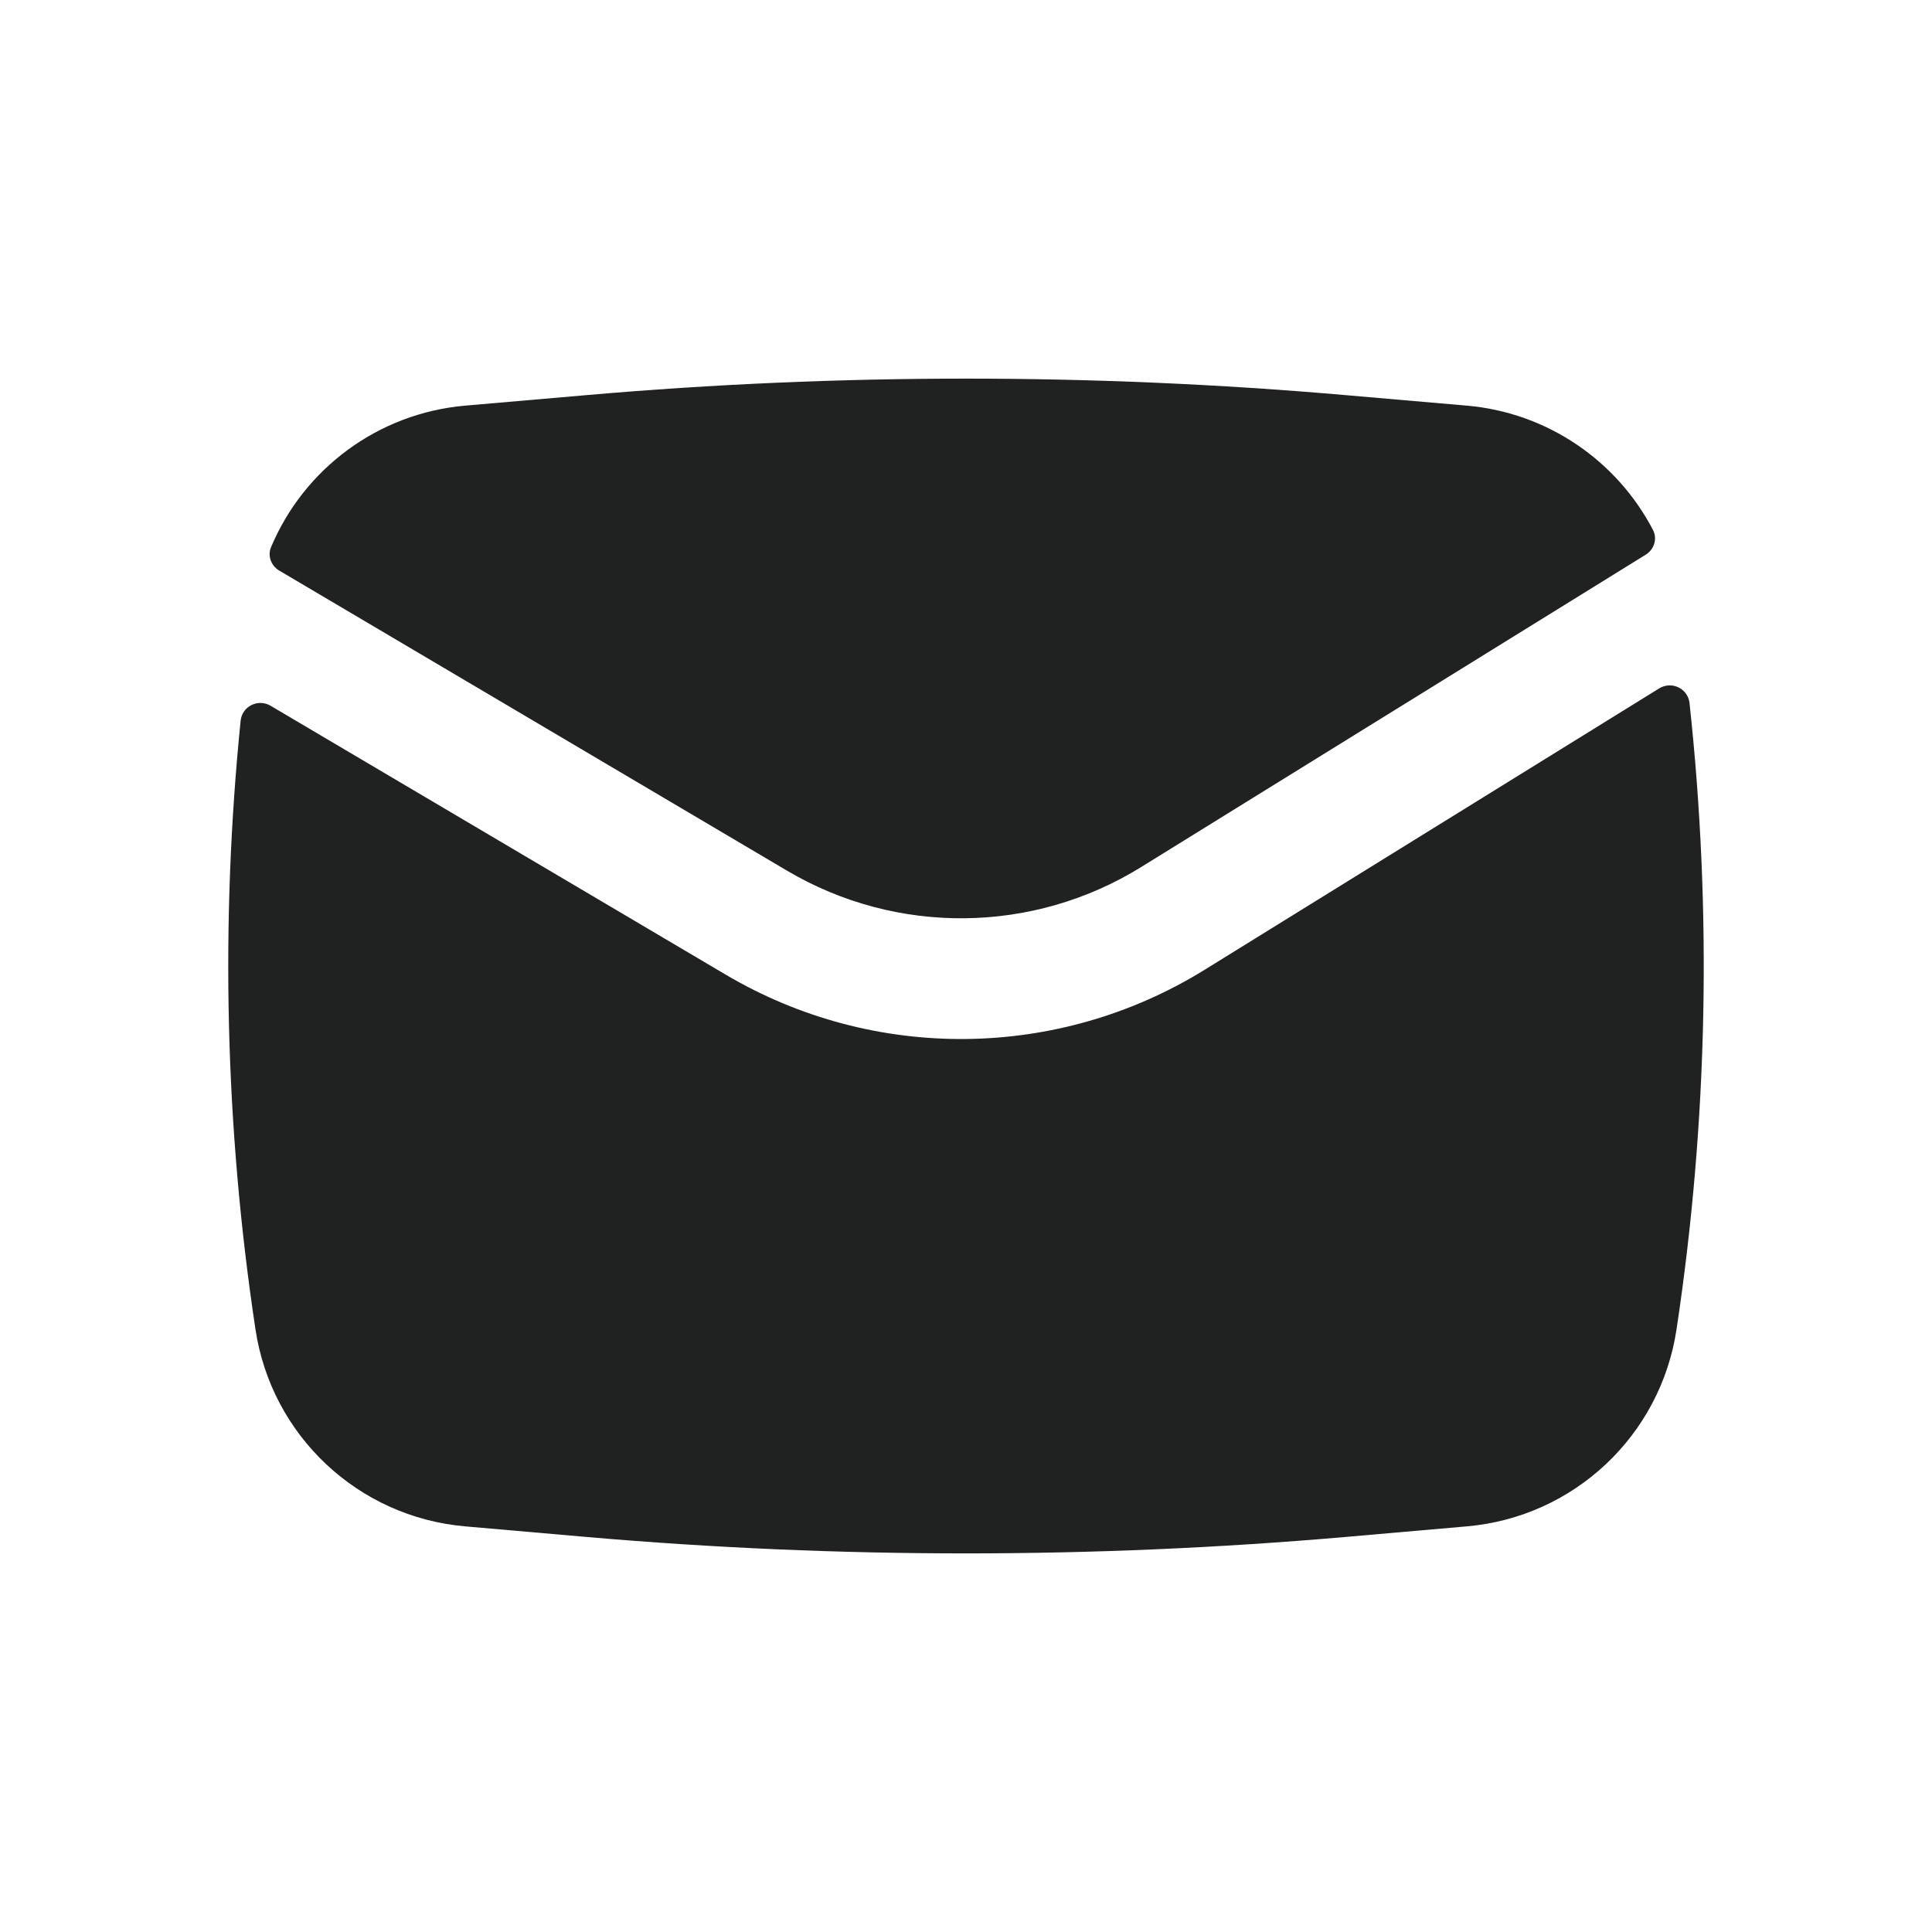
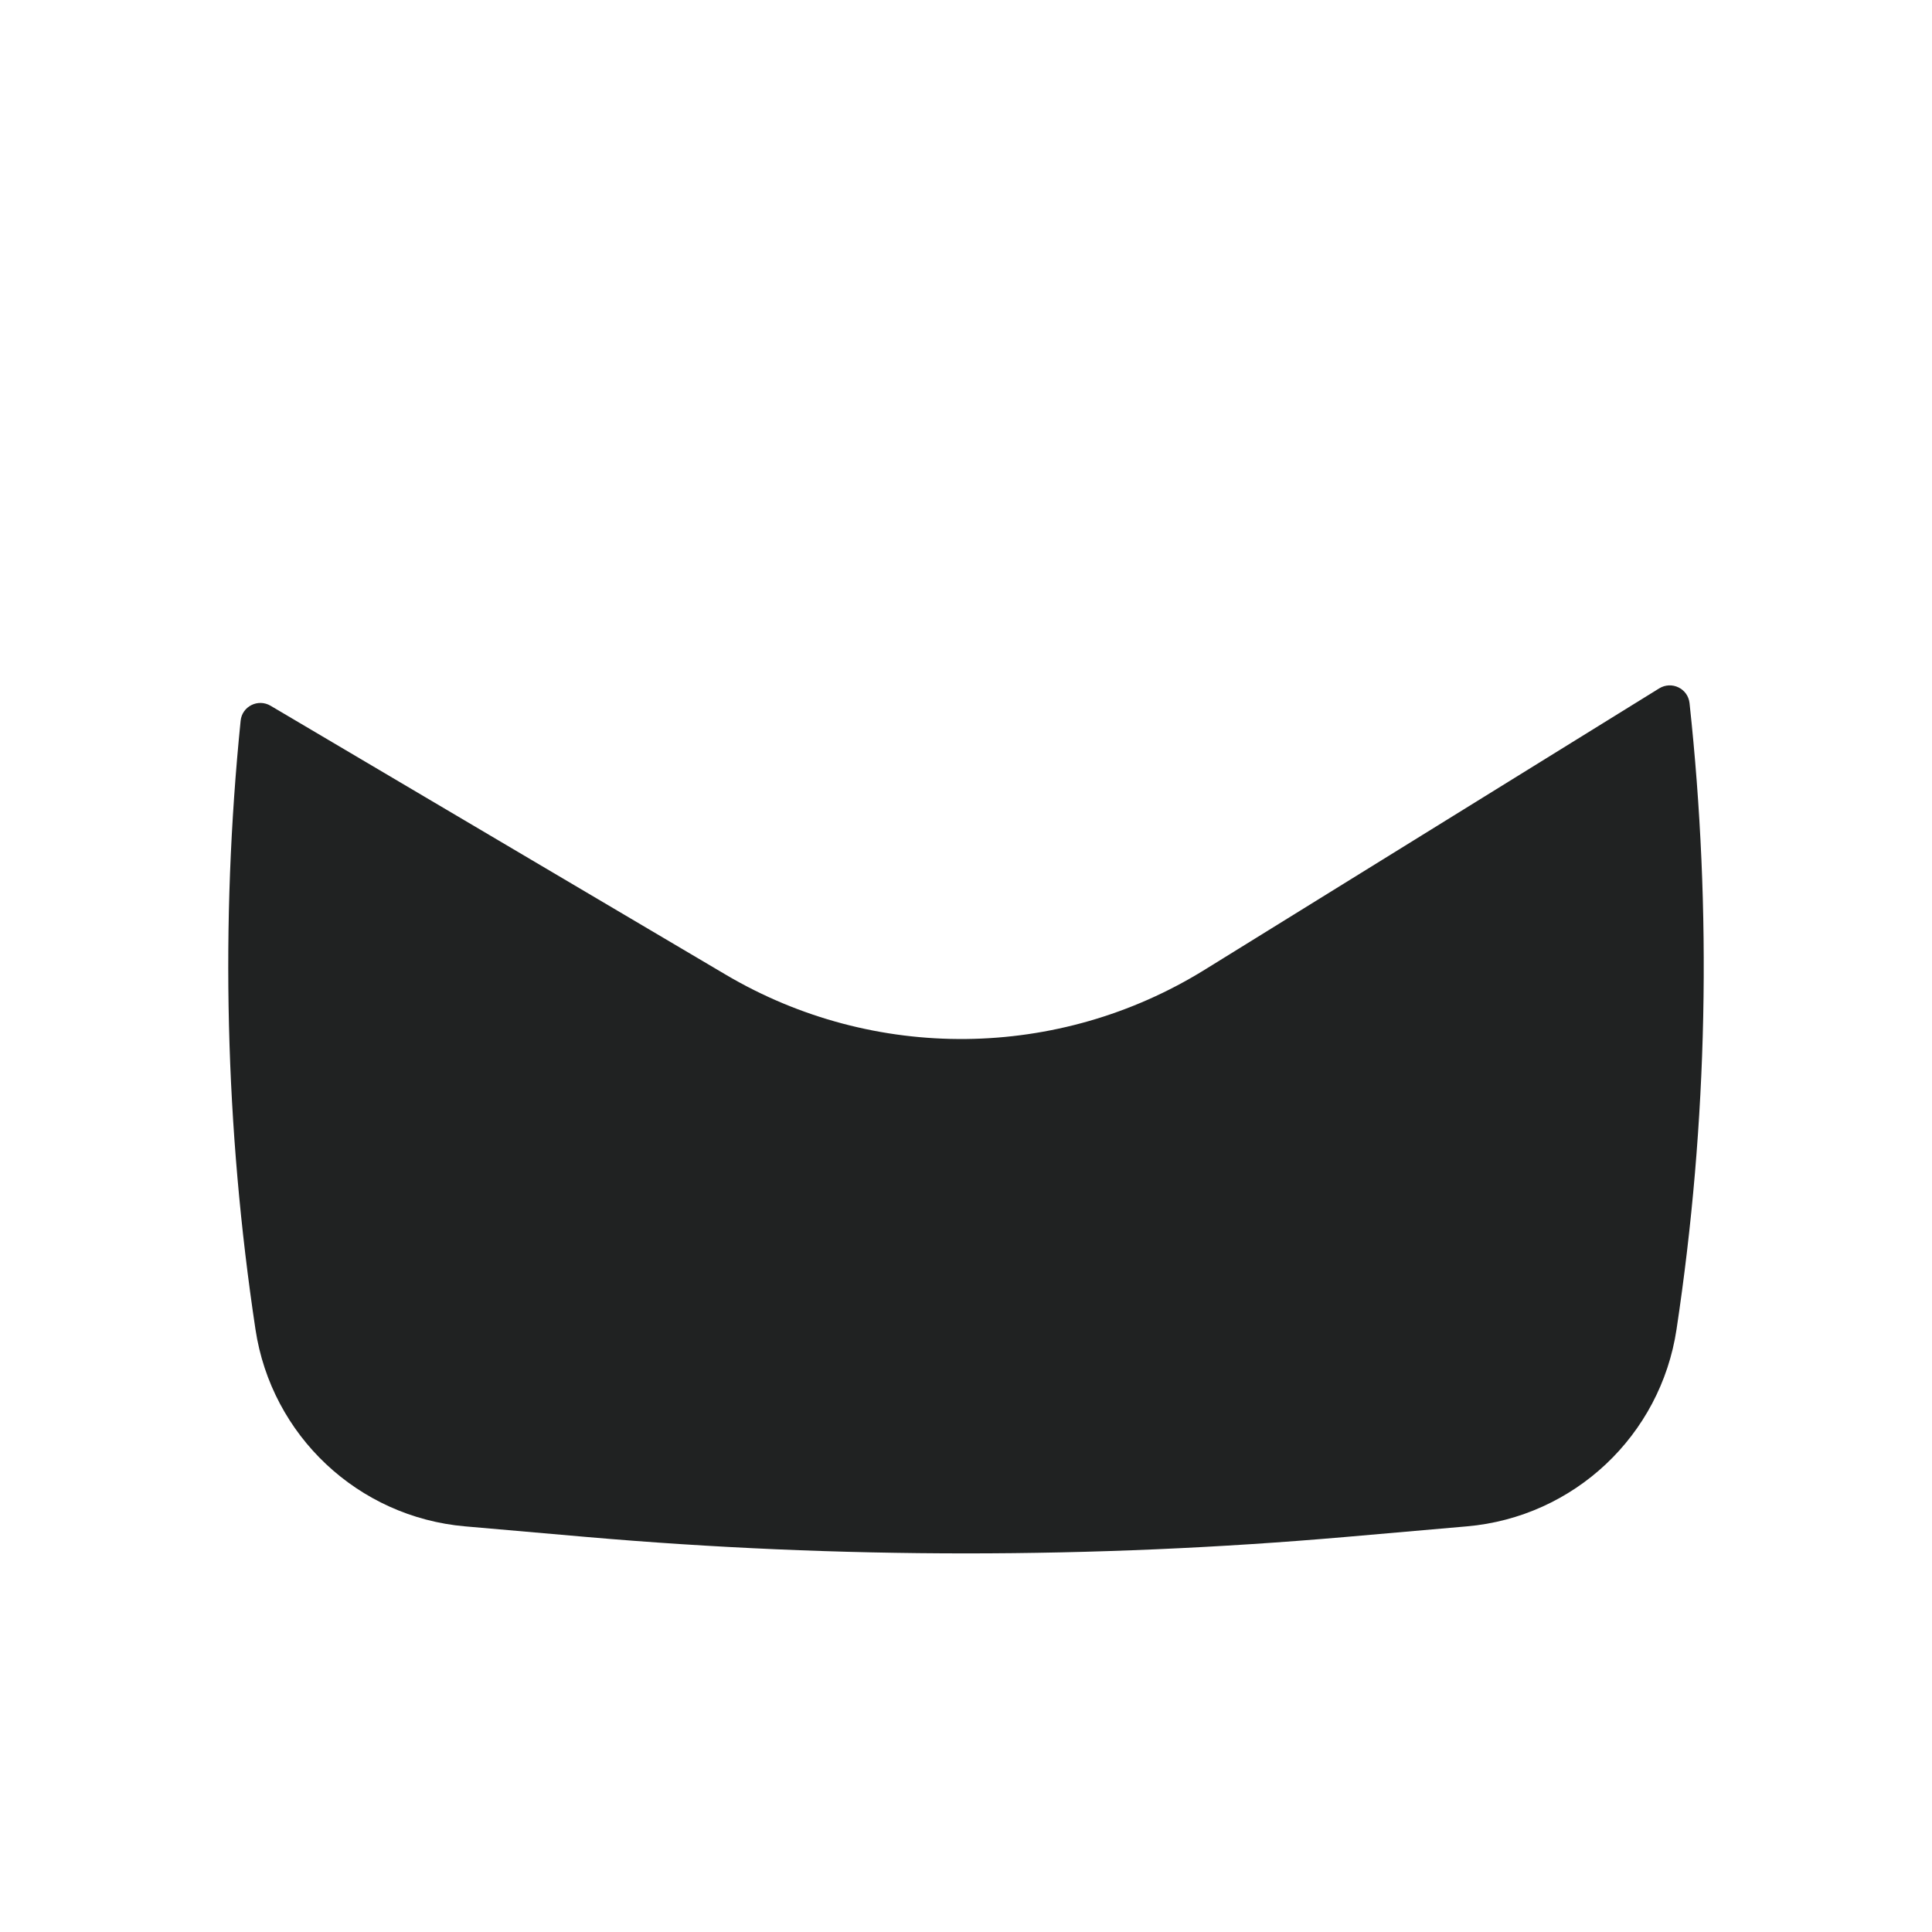
<svg xmlns="http://www.w3.org/2000/svg" width="22" height="22" viewBox="0 0 22 22" fill="none">
-   <path d="M6.682 4.499C9.555 4.249 12.445 4.249 15.318 4.499L16.703 4.619C17.624 4.699 18.413 5.249 18.823 6.035C18.875 6.136 18.836 6.258 18.739 6.317L12.995 9.873C11.764 10.636 10.21 10.652 8.963 9.915L3.181 6.498C3.087 6.443 3.044 6.329 3.087 6.229C3.461 5.34 4.302 4.706 5.297 4.619L6.682 4.499Z" fill="#202222" />
  <path d="M3.082 8.037C2.939 7.952 2.756 8.043 2.74 8.208C2.507 10.514 2.563 12.842 2.909 15.137C3.091 16.348 4.078 17.275 5.297 17.381L6.682 17.502C9.555 17.751 12.445 17.751 15.318 17.502L16.703 17.381C17.922 17.275 18.909 16.348 19.091 15.137C19.447 12.775 19.496 10.379 19.239 8.007C19.221 7.84 19.036 7.751 18.893 7.839L13.719 11.042C12.053 12.074 9.951 12.096 8.263 11.098L3.082 8.037Z" fill="#202222" />
</svg>